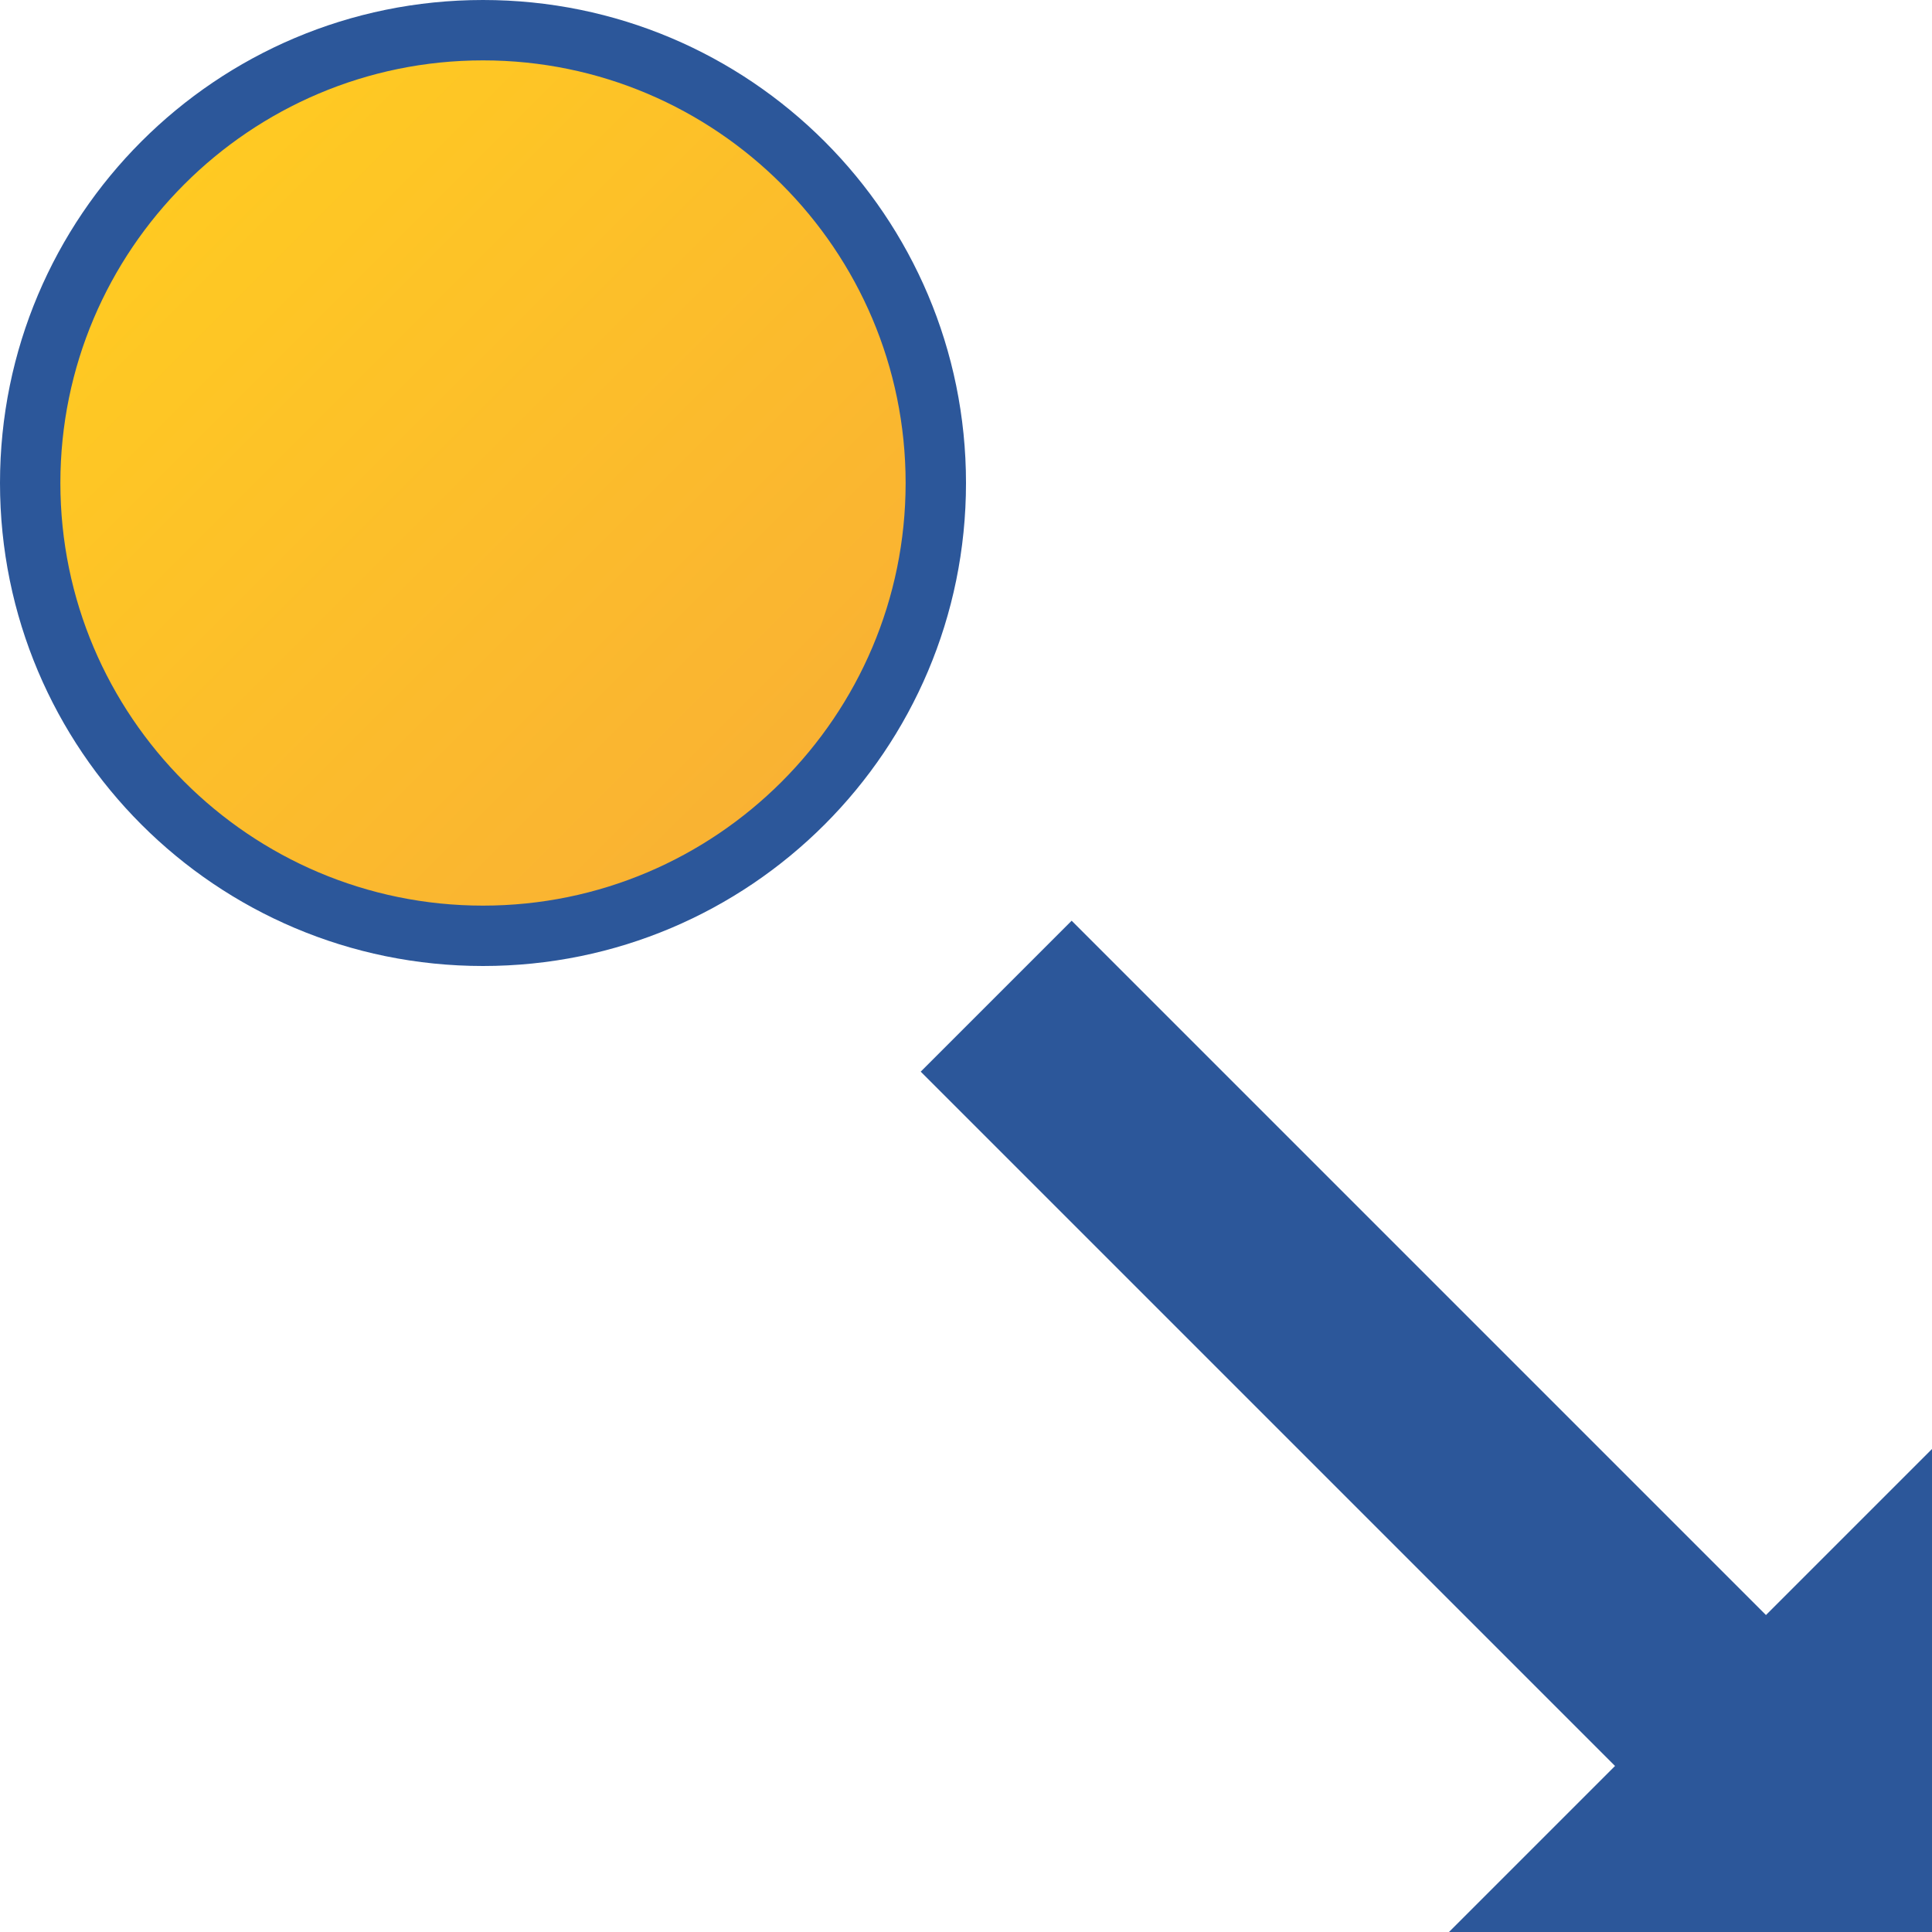
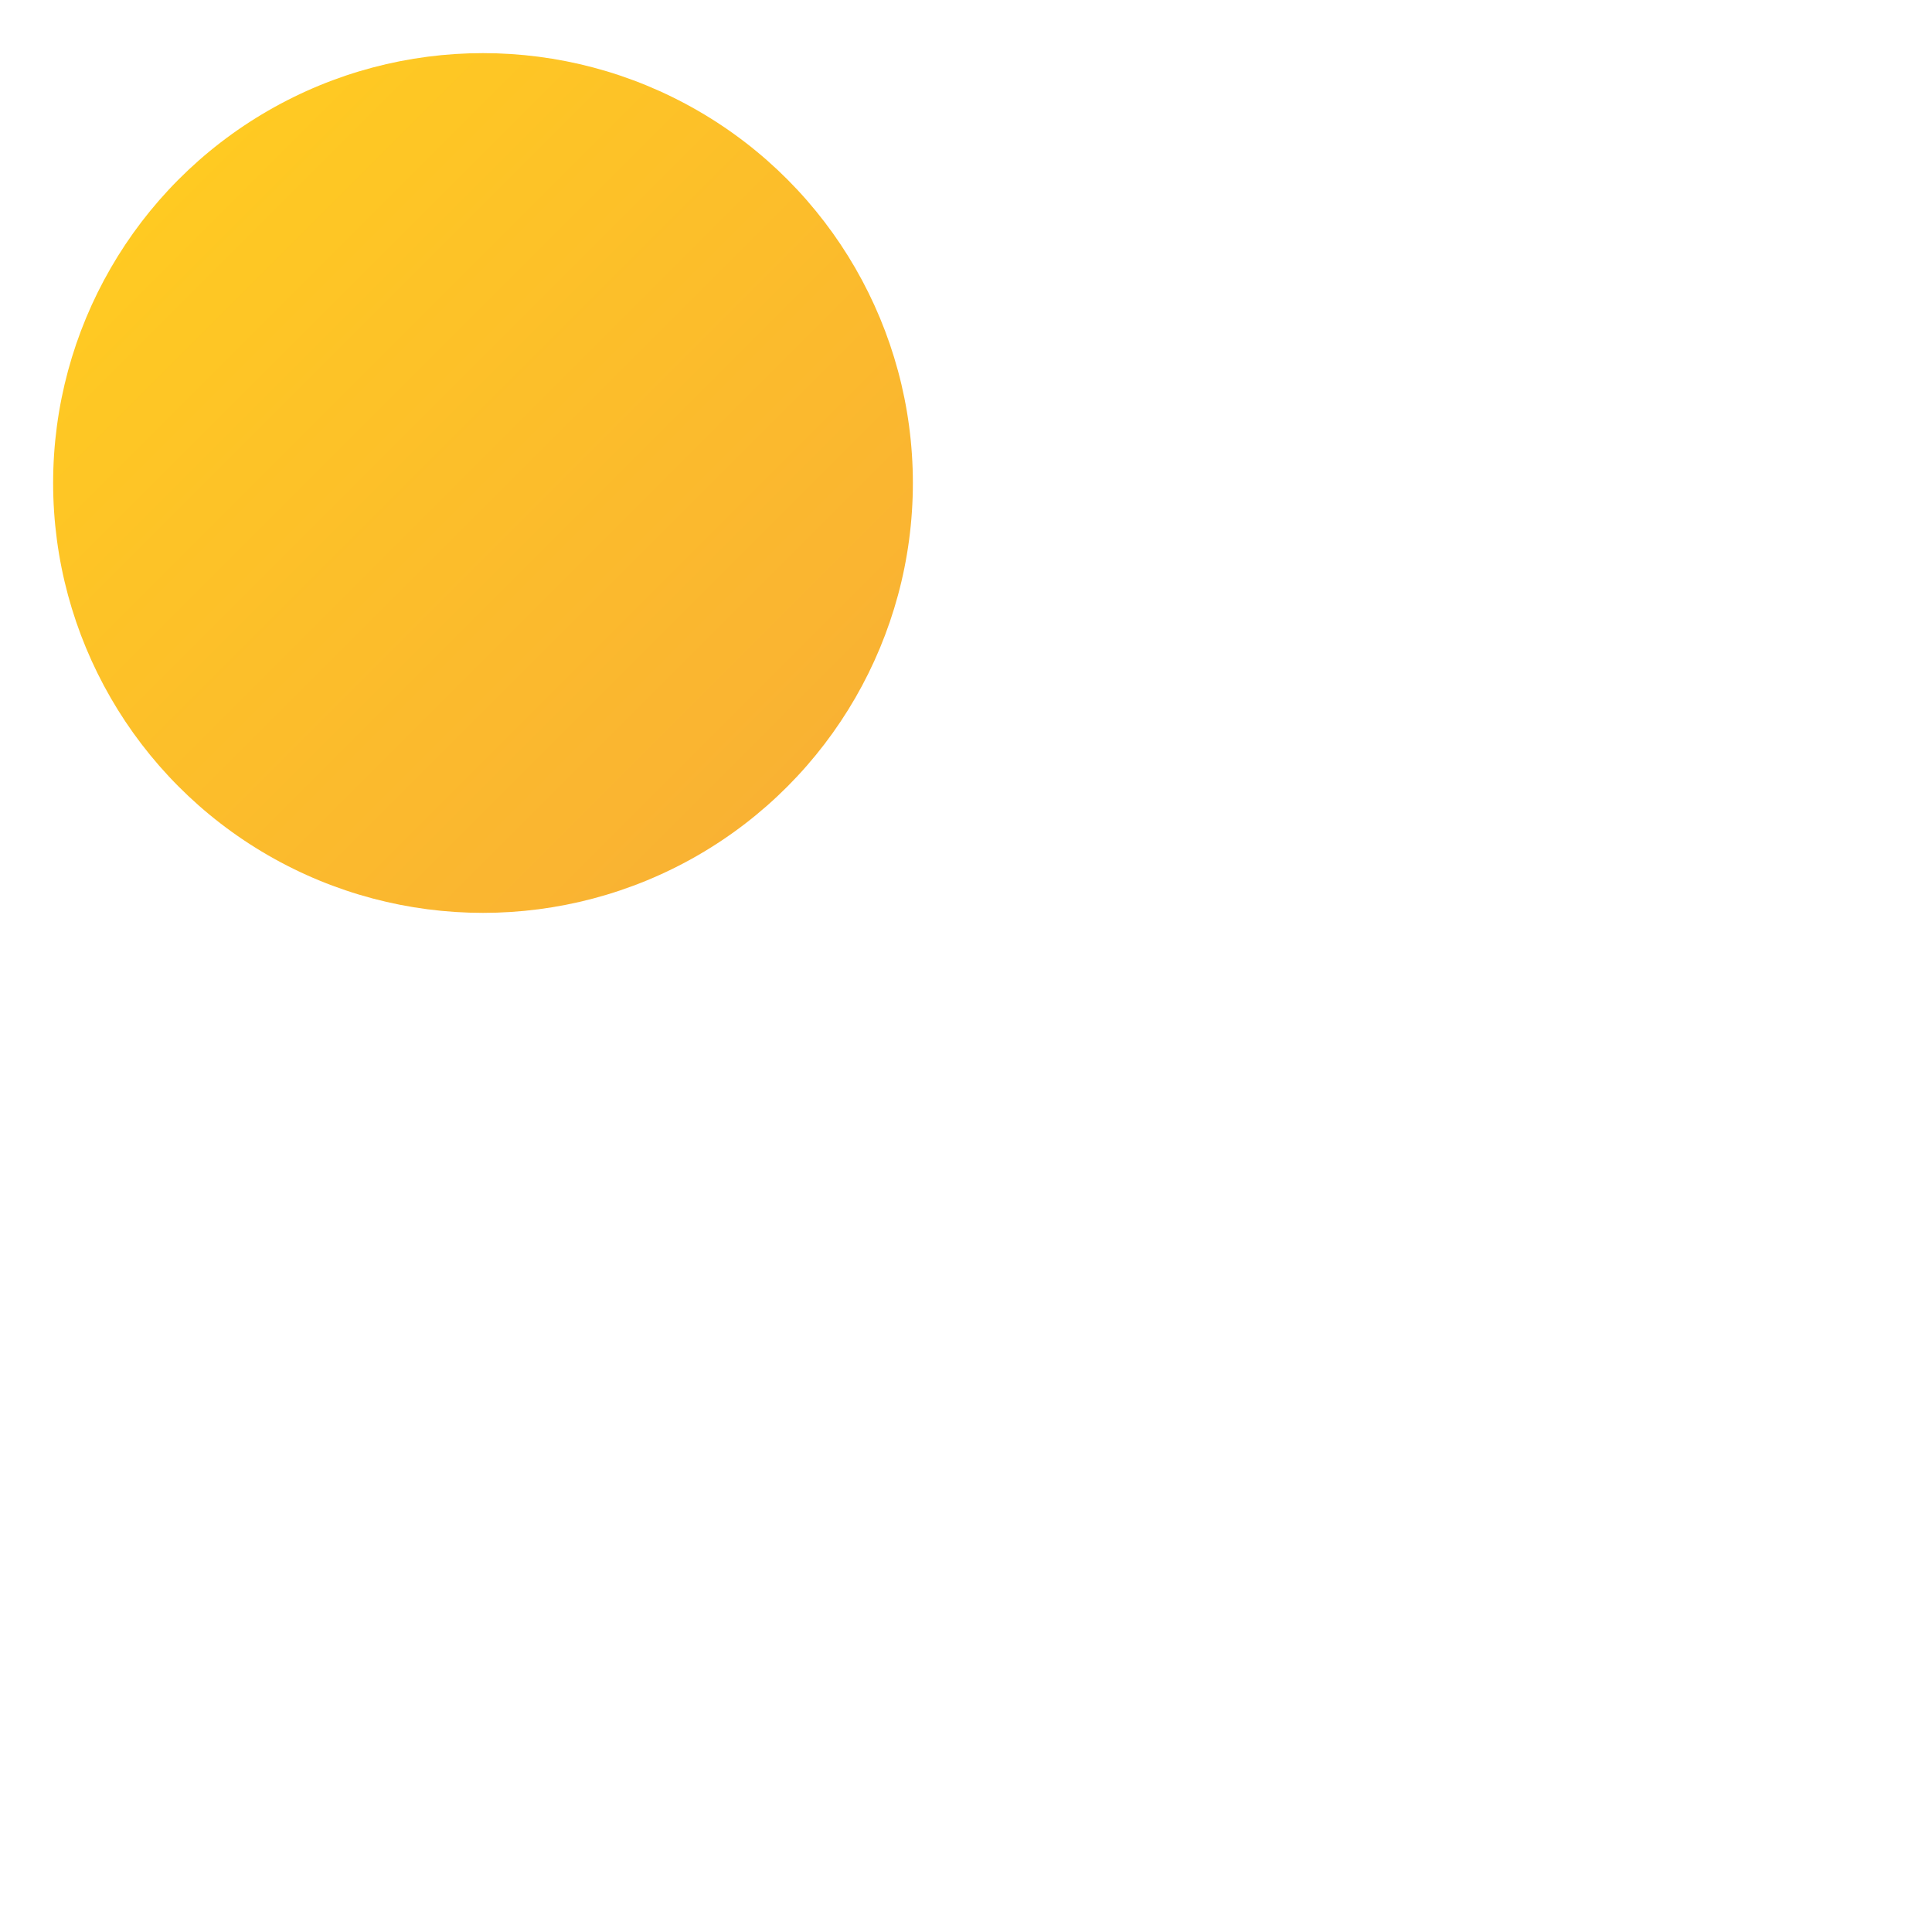
<svg xmlns="http://www.w3.org/2000/svg" version="1.1" id="Layer_1" x="0px" y="0px" viewBox="0 0 32 32" style="enable-background:new 0 0 32 32;" xml:space="preserve">
  <style type="text/css">
	.st0{fill:url(#SVGID_1_);}
	.st1{fill:#2C579A;}
</style>
  <g>
    <g>
      <linearGradient id="SVGID_1_" gradientUnits="userSpaceOnUse" x1="2.962" y1="2.962" x2="13.038" y2="13.038">
        <stop offset="0" style="stop-color:#FFCA22" />
        <stop offset="1" style="stop-color:#F9B233" />
      </linearGradient>
      <circle class="st0" cx="8" cy="8" r="7.12" />
    </g>
-     <path class="st1" d="M8,1c3.86,0,7,3.14,7,7s-3.14,7-7,7s-7-3.14-7-7S4.14,1,8,1 M8,0C3.58,0,0,3.58,0,8s3.58,8,8,8s8-3.58,8-8   S12.42,0,8,0L8,0z" />
    <g>
-       <polygon class="st1" points="26.75,29.25 15.25,17.75 17.75,15.25 29.25,26.75 32,24 32,32 24,32   " />
-     </g>
+       </g>
  </g>
</svg>